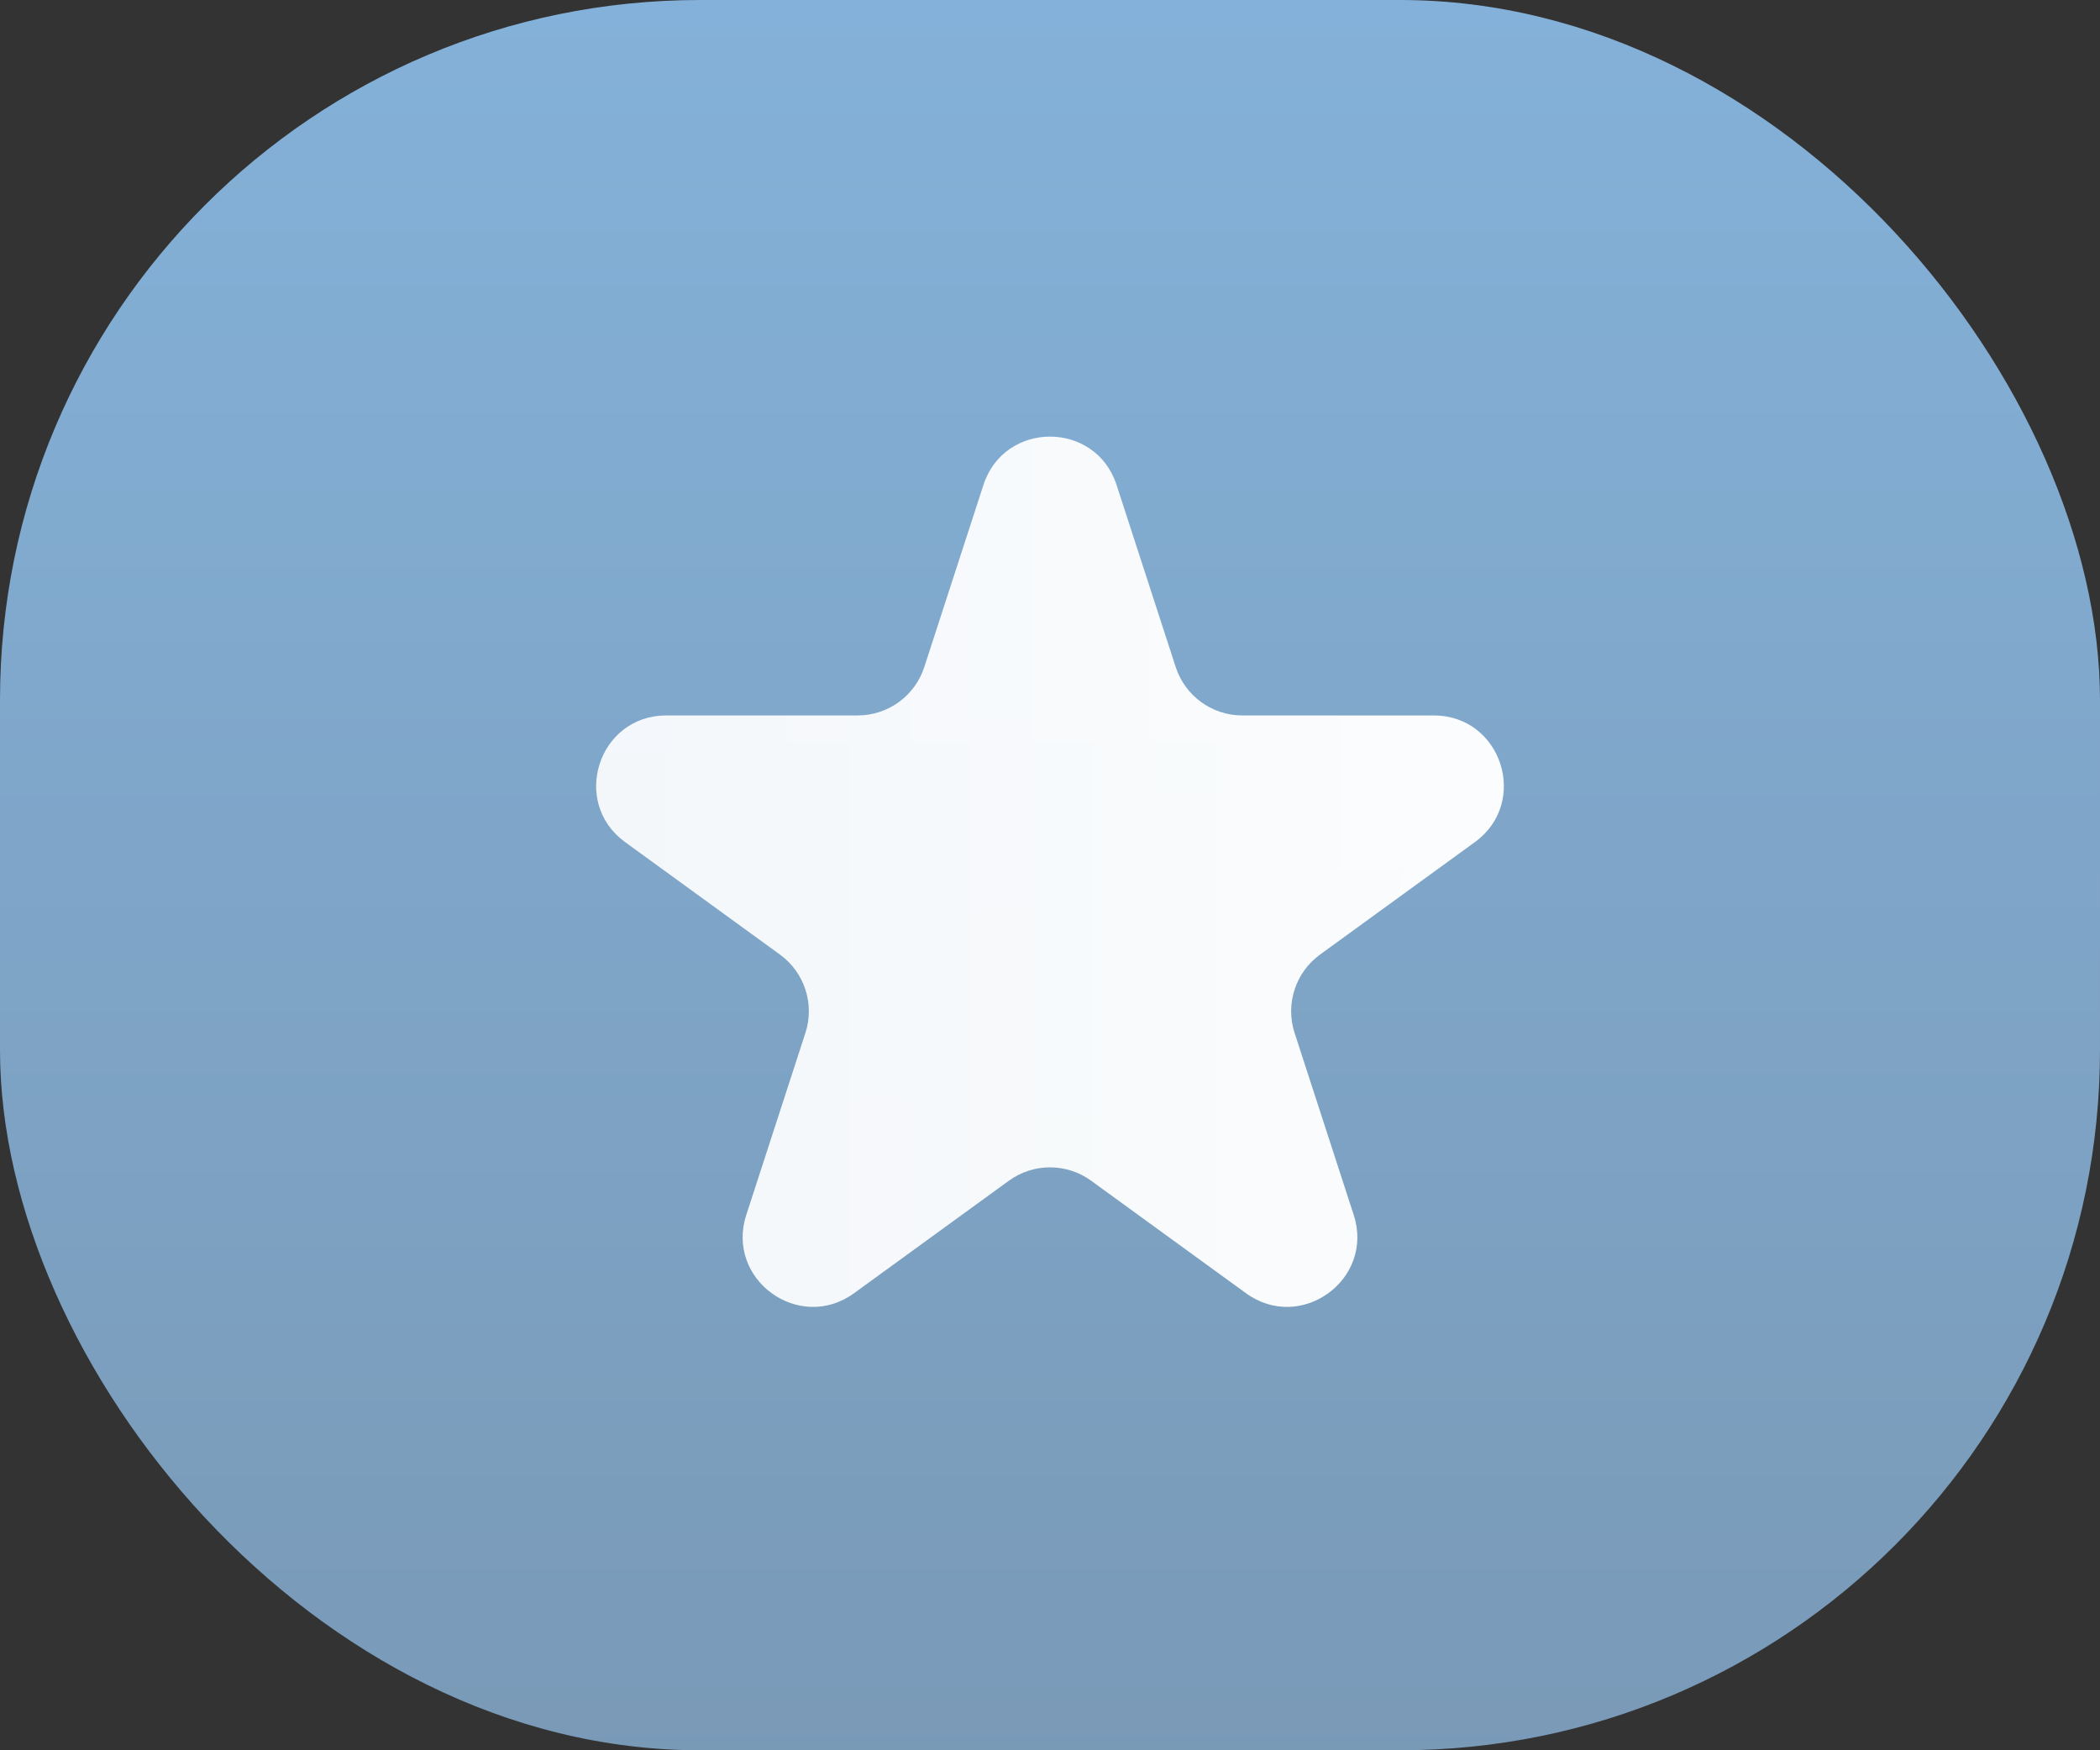
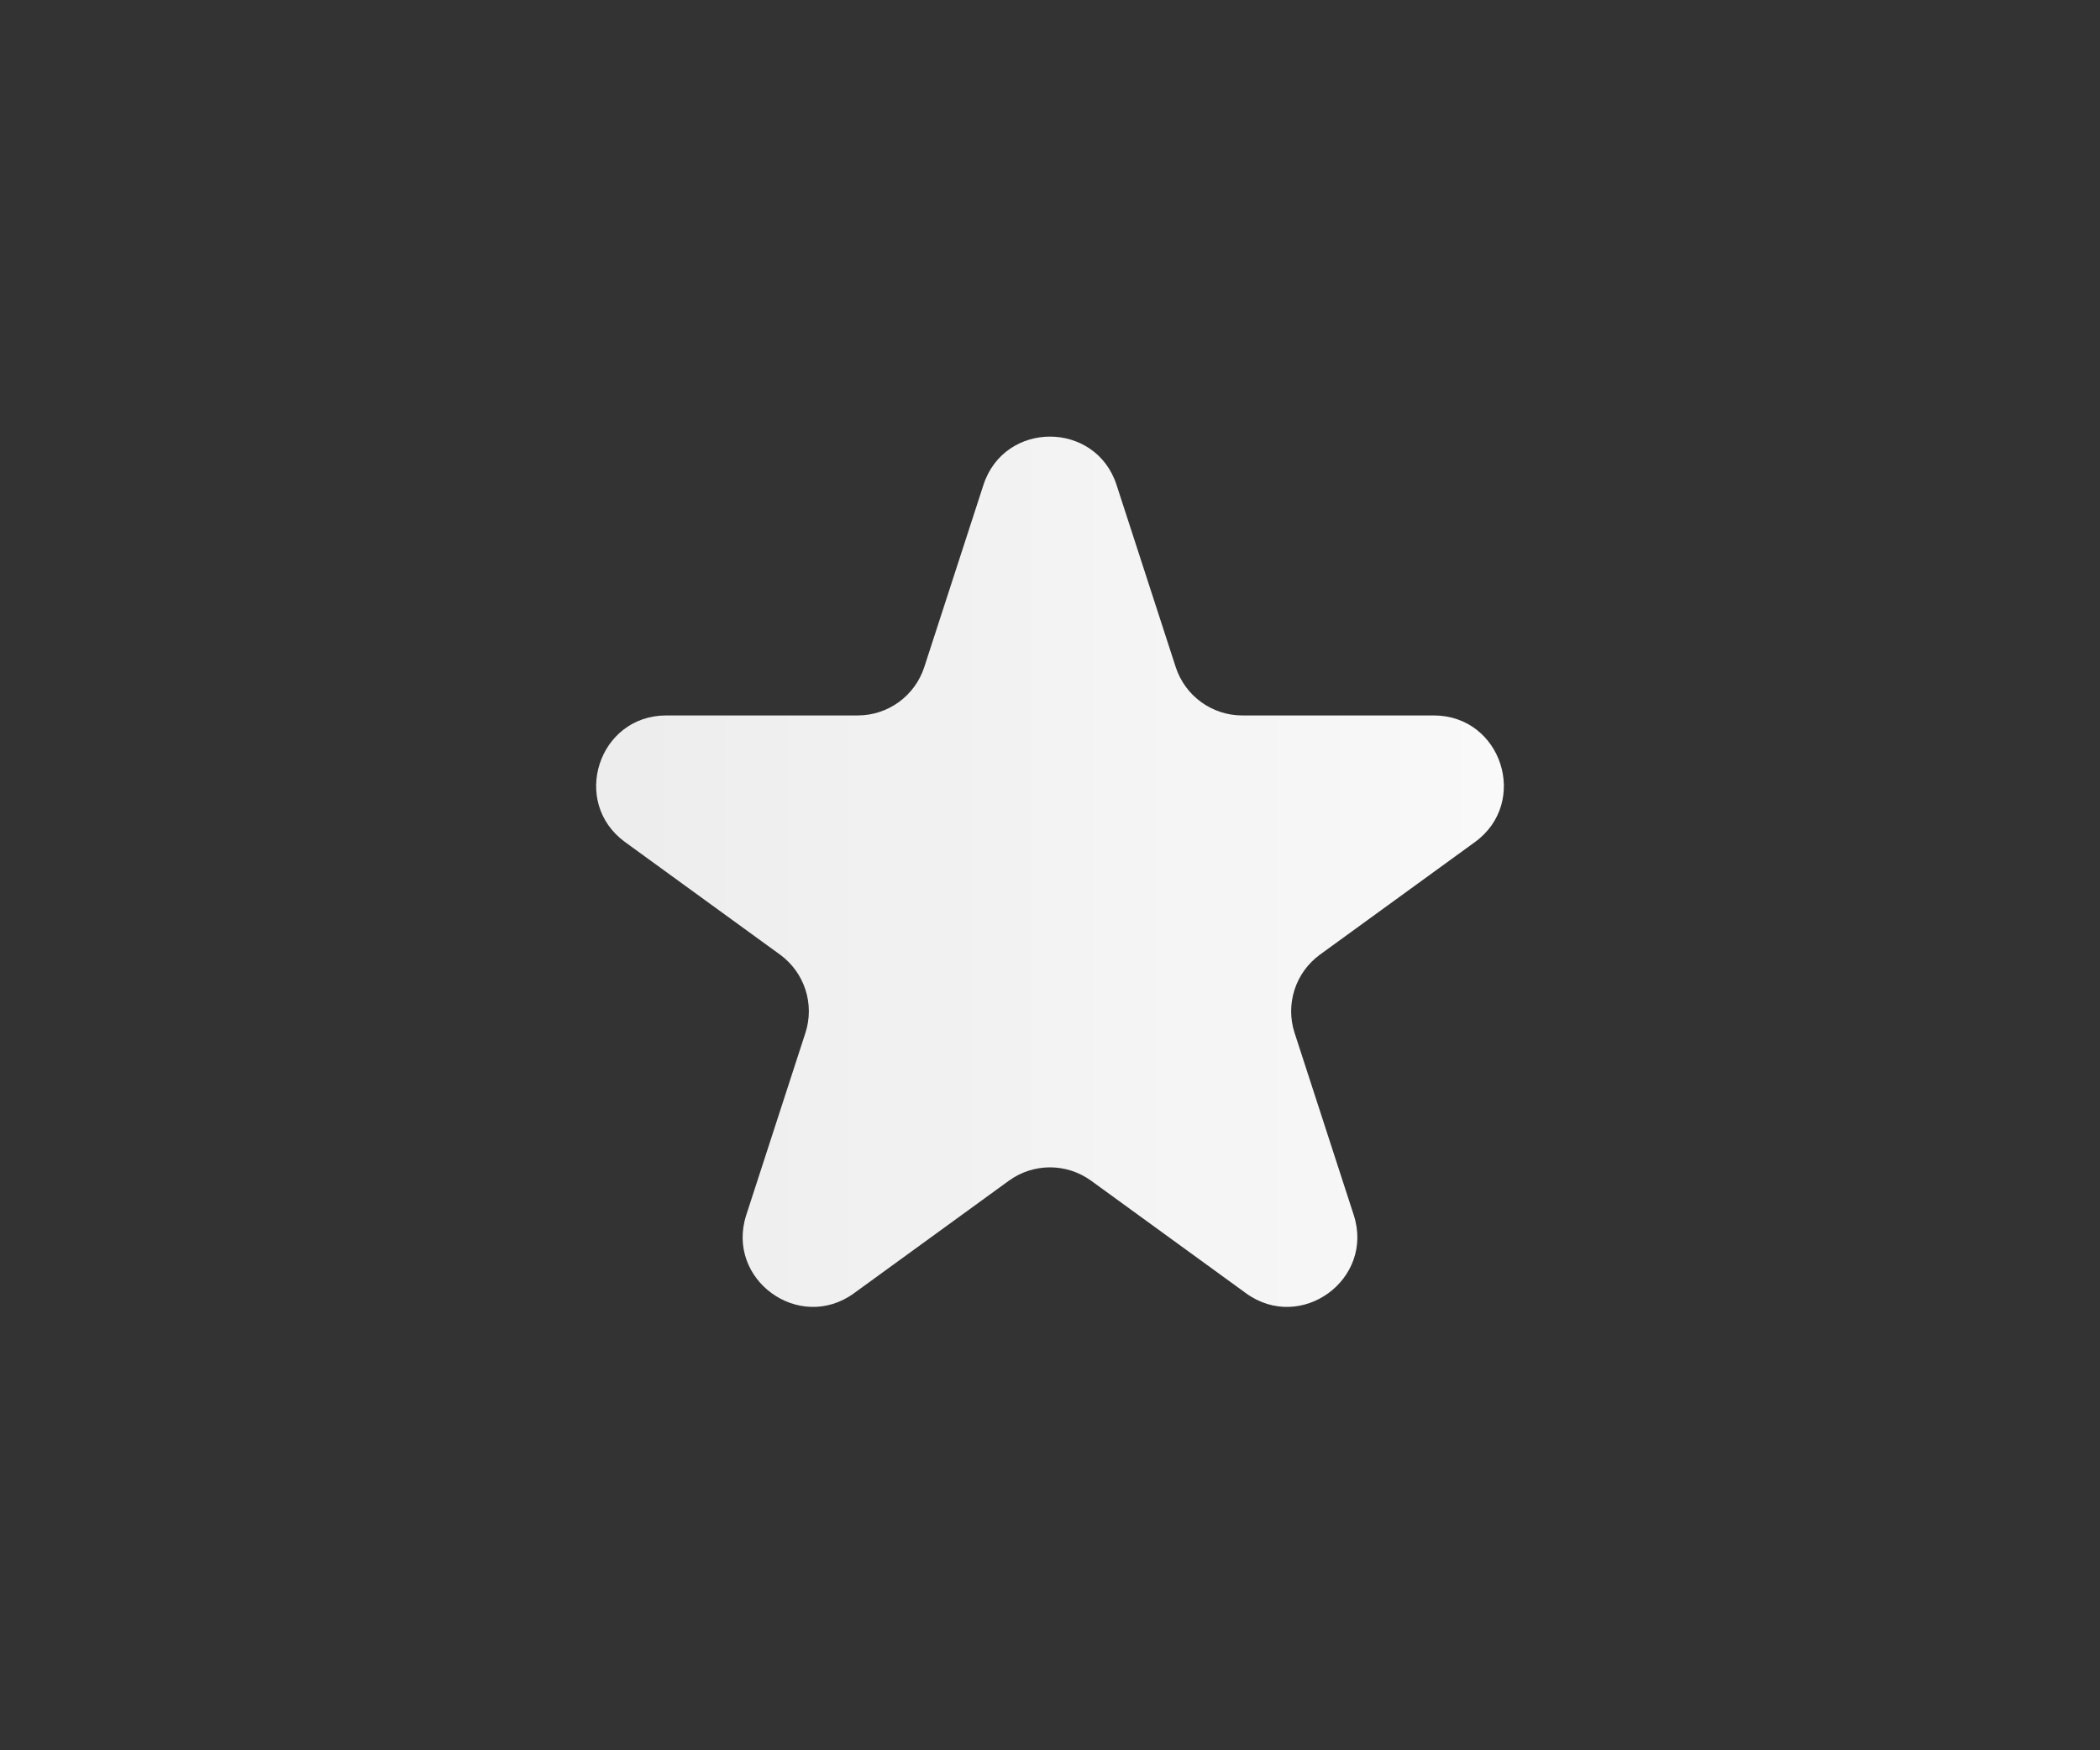
<svg xmlns="http://www.w3.org/2000/svg" width="30" height="25" viewBox="0 0 30 25" fill="none">
  <rect x="0" y="0" width="30" height="25" fill="#333333" stroke="none" />
-   <rect width="30" height="25" rx="10" fill="url(#paint0_linear_87_1426)" />
  <path d="M14.049 6.927C14.348 6.006 15.652 6.006 15.951 6.927L16.796 9.528C16.93 9.94 17.314 10.219 17.747 10.219H20.482C21.451 10.219 21.853 11.459 21.07 12.028L18.857 13.635C18.507 13.89 18.36 14.341 18.494 14.753L19.339 17.354C19.638 18.275 18.584 19.041 17.8 18.472L15.588 16.865C15.237 16.61 14.763 16.61 14.412 16.865L12.2 18.472C11.416 19.041 10.362 18.275 10.661 17.354L11.506 14.753C11.64 14.341 11.493 13.89 11.143 13.635L8.93 12.028C8.147 11.459 8.549 10.219 9.518 10.219H12.253C12.686 10.219 13.07 9.94 13.204 9.528L14.049 6.927Z" fill="url(#paint1_linear_87_1426)" />
  <defs>
    <linearGradient id="paint0_linear_87_1426" x1="15" y1="25.938" x2="15" y2="-1.04353e-07" gradientUnits="userSpaceOnUse">
      <stop stop-color="#7999B6" />
      <stop offset="1" stop-color="#84B1D9" />
    </linearGradient>
    <linearGradient id="paint1_linear_87_1426" x1="6" y1="13.36" x2="28.32" y2="13.36" gradientUnits="userSpaceOnUse">
      <stop stop-color="white" stop-opacity="0.9" />
      <stop offset="1" stop-color="white" />
    </linearGradient>
  </defs>
</svg>